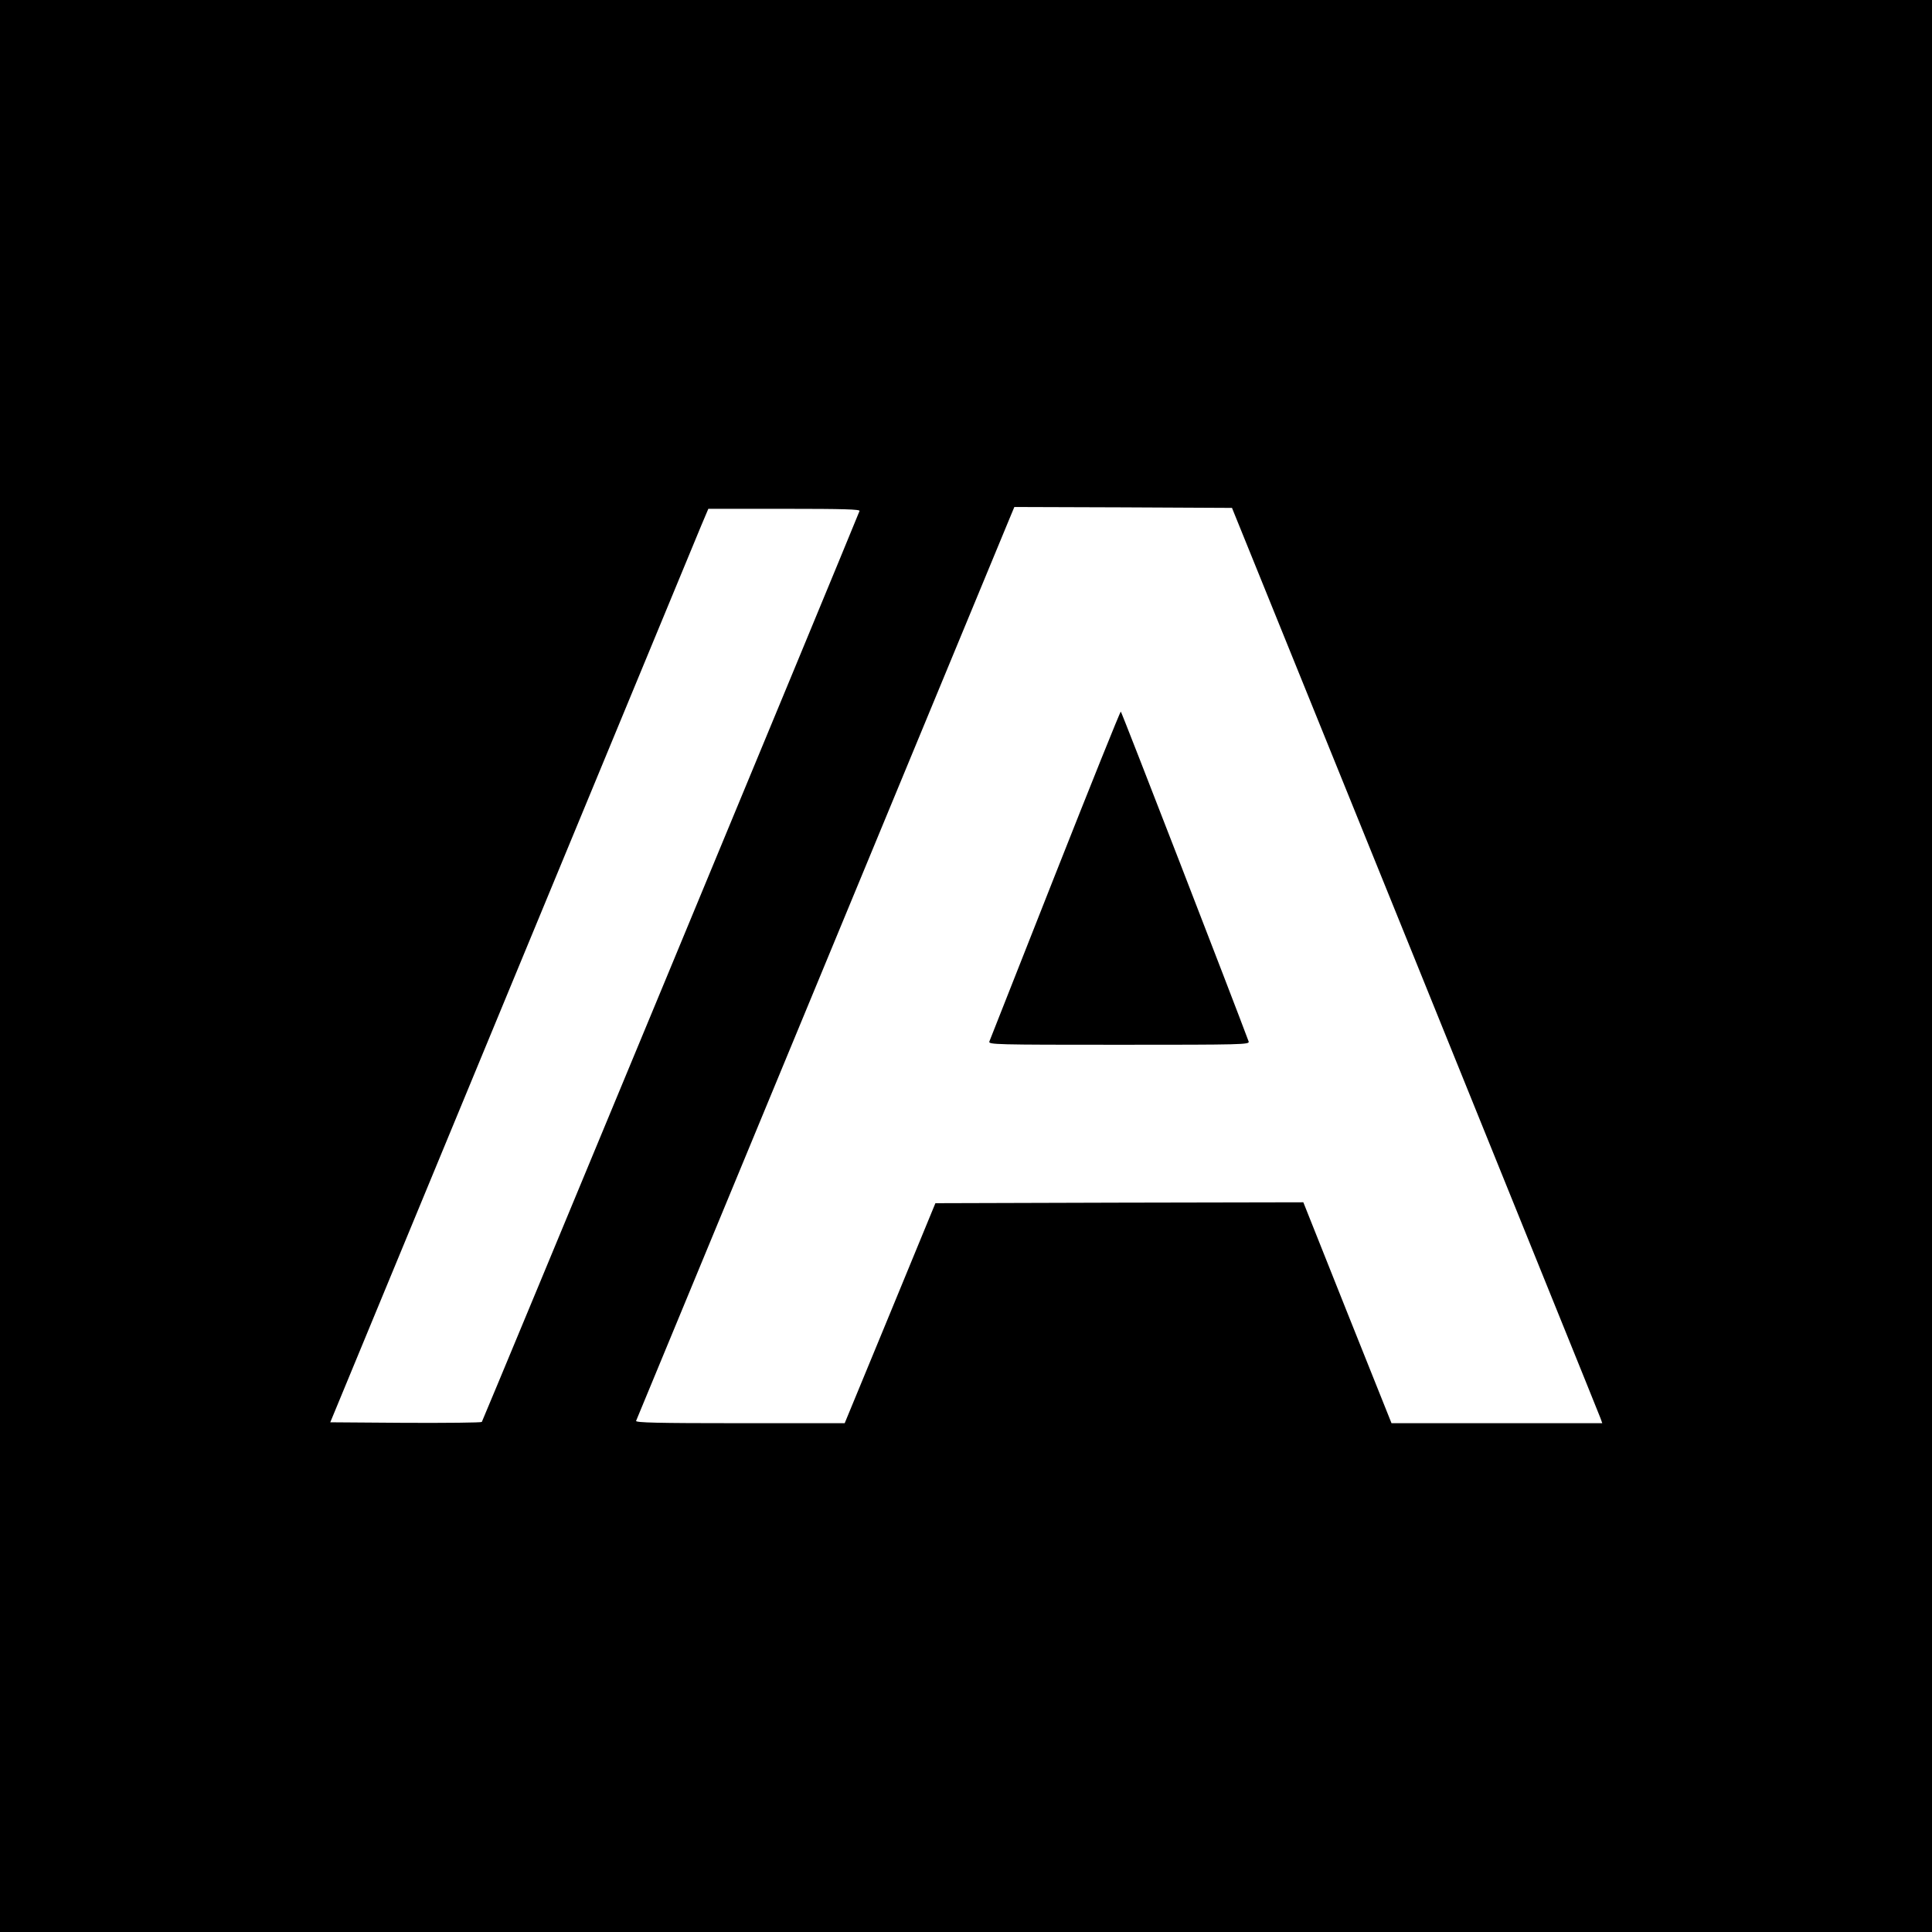
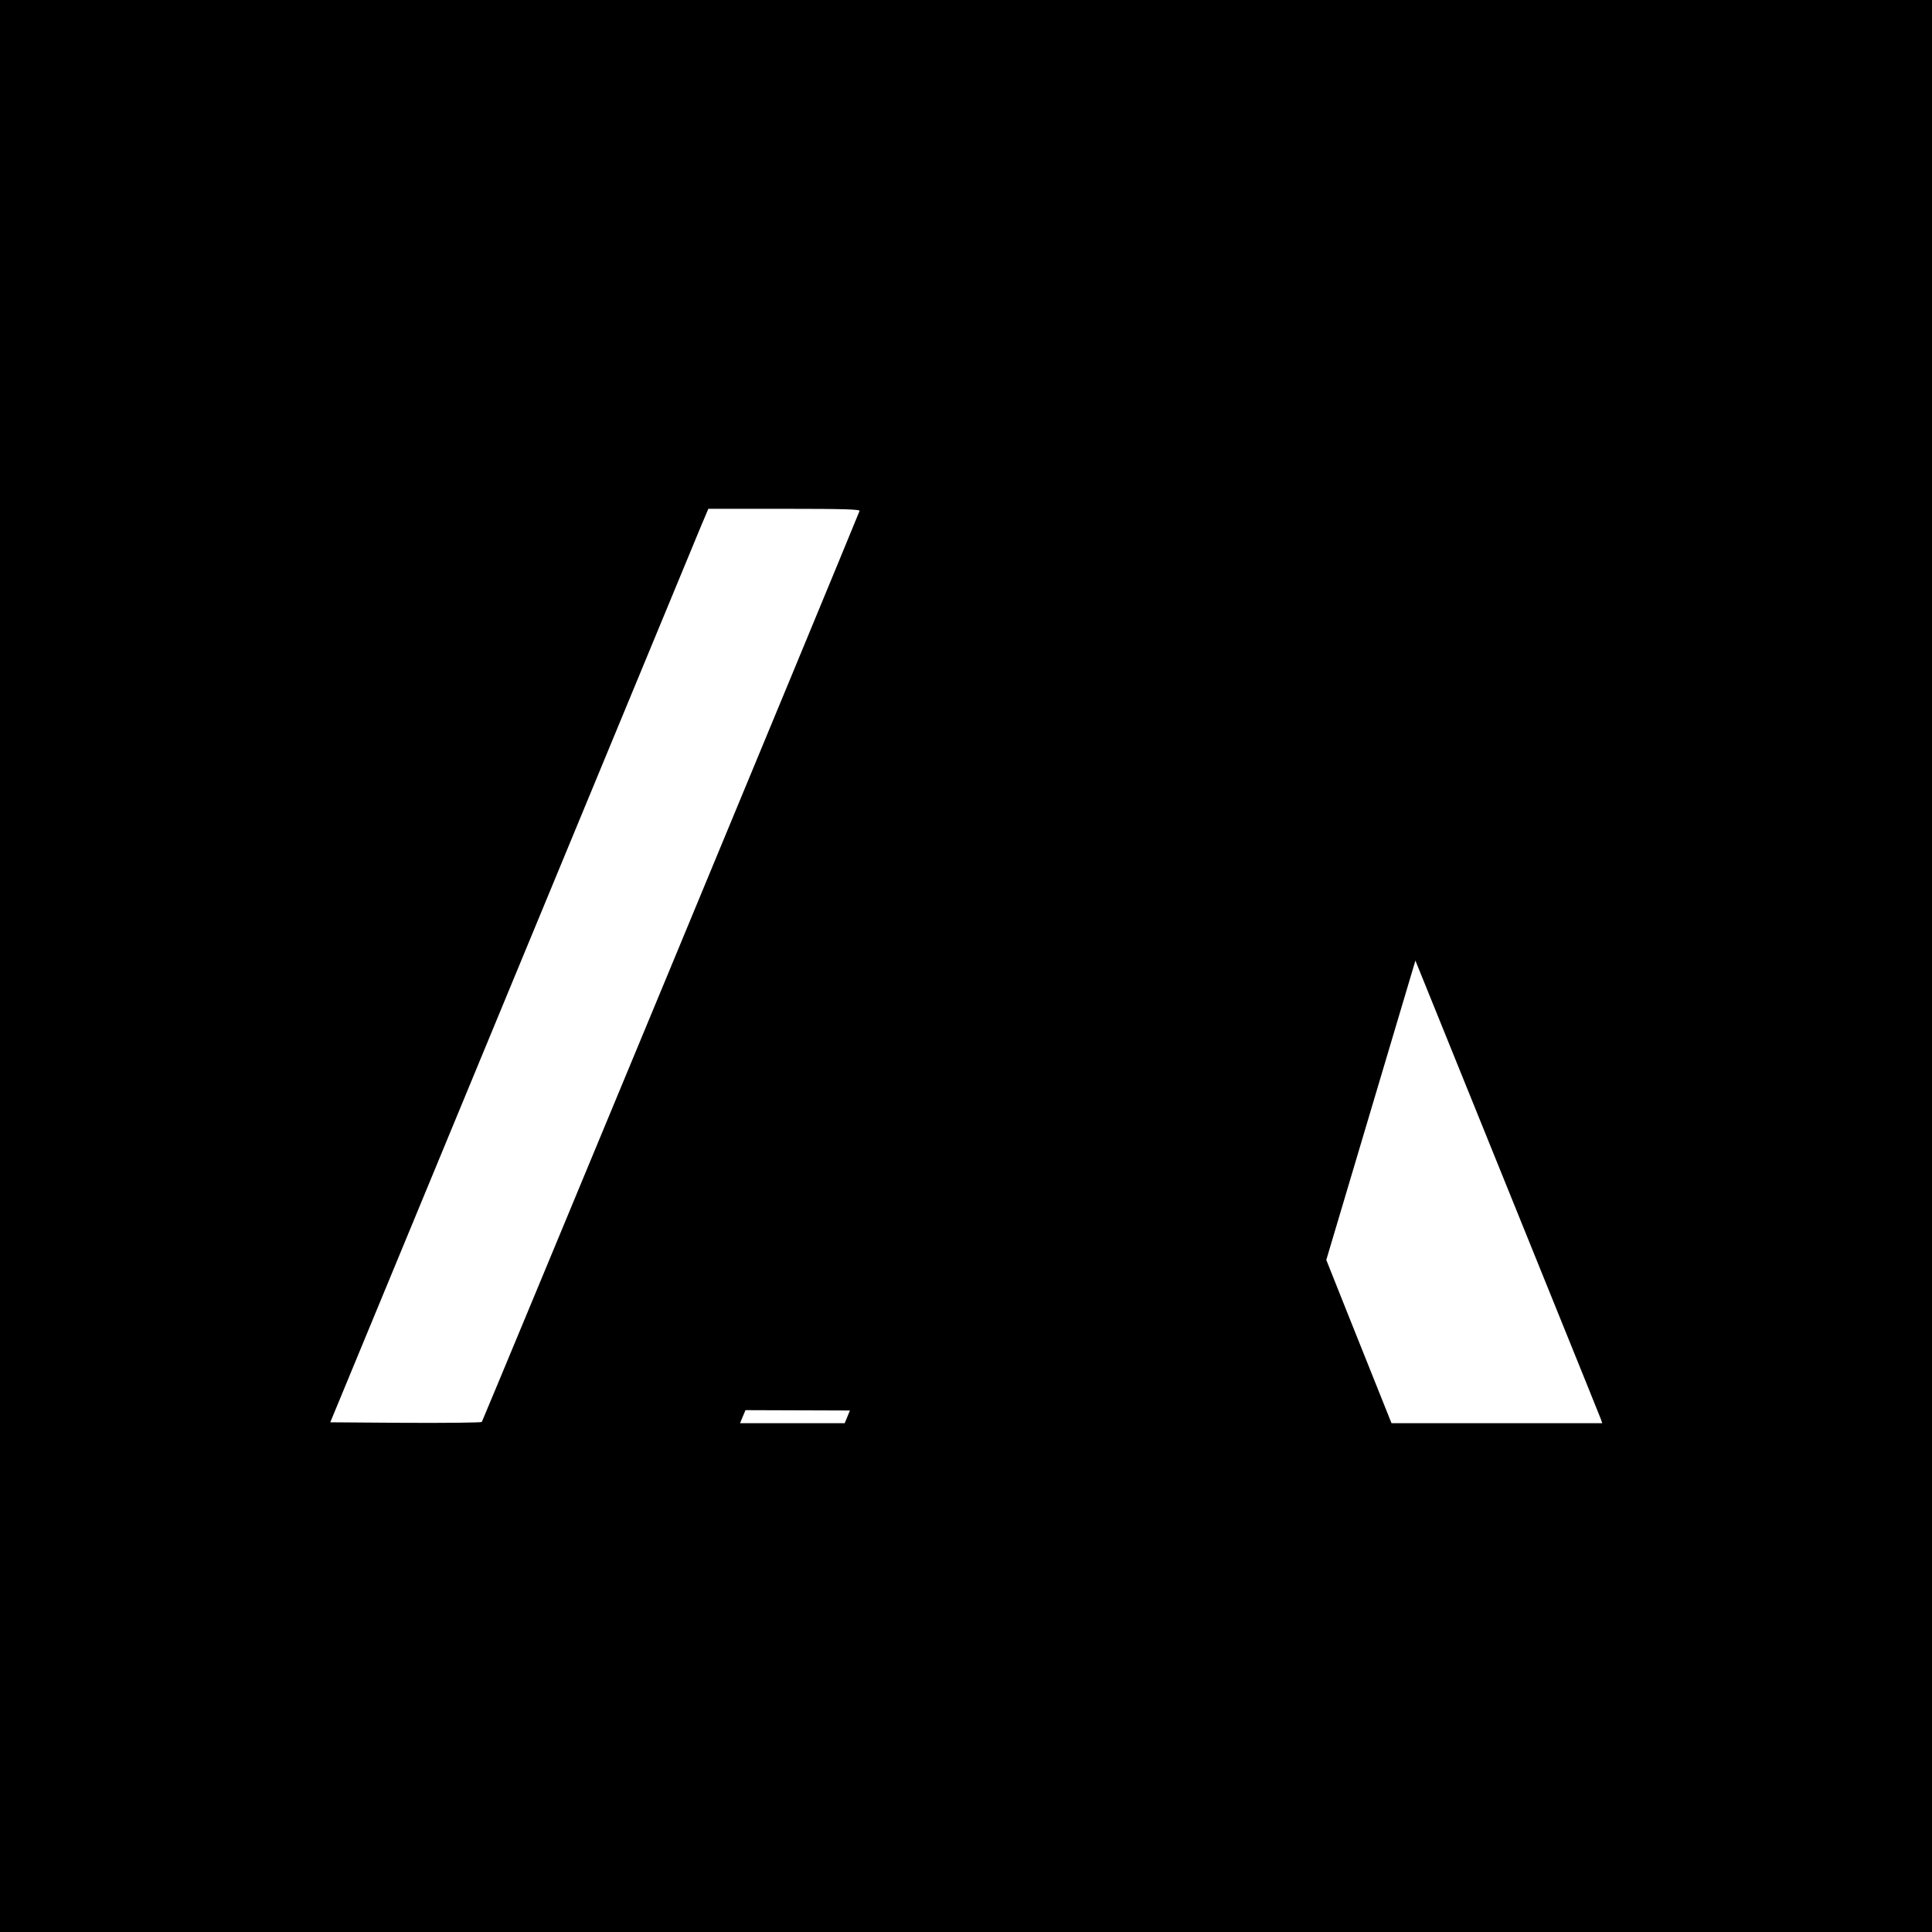
<svg xmlns="http://www.w3.org/2000/svg" version="1.0" width="1067pt" height="1067pt" viewBox="0 0 1067 1067" preserveAspectRatio="xMidYMid meet">
  <g transform="translate(0,1067) scale(0.1,-0.1)" fill="#000000" stroke="none">
-     <path d="M0 5335 l0 -5335 5335 0 5335 0 0 5335 0 5335 -5335 0 -5335 0 0 -5335z m7817 30 c556 -1375 1017 -2512 1022 -2527 l10 -28 -582 0 -582 0 -244 610 -243 610 -1016 -2 -1016 -3 -250 -607 -251 -608 -578 0 c-459 0 -578 3 -574 13 5 13 2009 4855 2059 4975 l30 72 601 -2 601 -3 1013 -2500z m-3070 2483 c-81 -203 -2081 -5025 -2086 -5031 -4 -4 -194 -6 -422 -5 l-415 3 1005 2430 c553 1337 1023 2472 1044 2523 l39 92 420 0 c332 0 419 -3 415 -12z" />
-     <path d="M5827 5838 c-196 -497 -359 -911 -363 -920 -6 -17 32 -18 716 -18 684 0 722 1 716 18 -75 203 -702 1822 -706 1822 -4 0 -167 -406 -363 -902z" />
+     <path d="M0 5335 l0 -5335 5335 0 5335 0 0 5335 0 5335 -5335 0 -5335 0 0 -5335z m7817 30 c556 -1375 1017 -2512 1022 -2527 l10 -28 -582 0 -582 0 -244 610 -243 610 -1016 -2 -1016 -3 -250 -607 -251 -608 -578 0 l30 72 601 -2 601 -3 1013 -2500z m-3070 2483 c-81 -203 -2081 -5025 -2086 -5031 -4 -4 -194 -6 -422 -5 l-415 3 1005 2430 c553 1337 1023 2472 1044 2523 l39 92 420 0 c332 0 419 -3 415 -12z" />
  </g>
</svg>